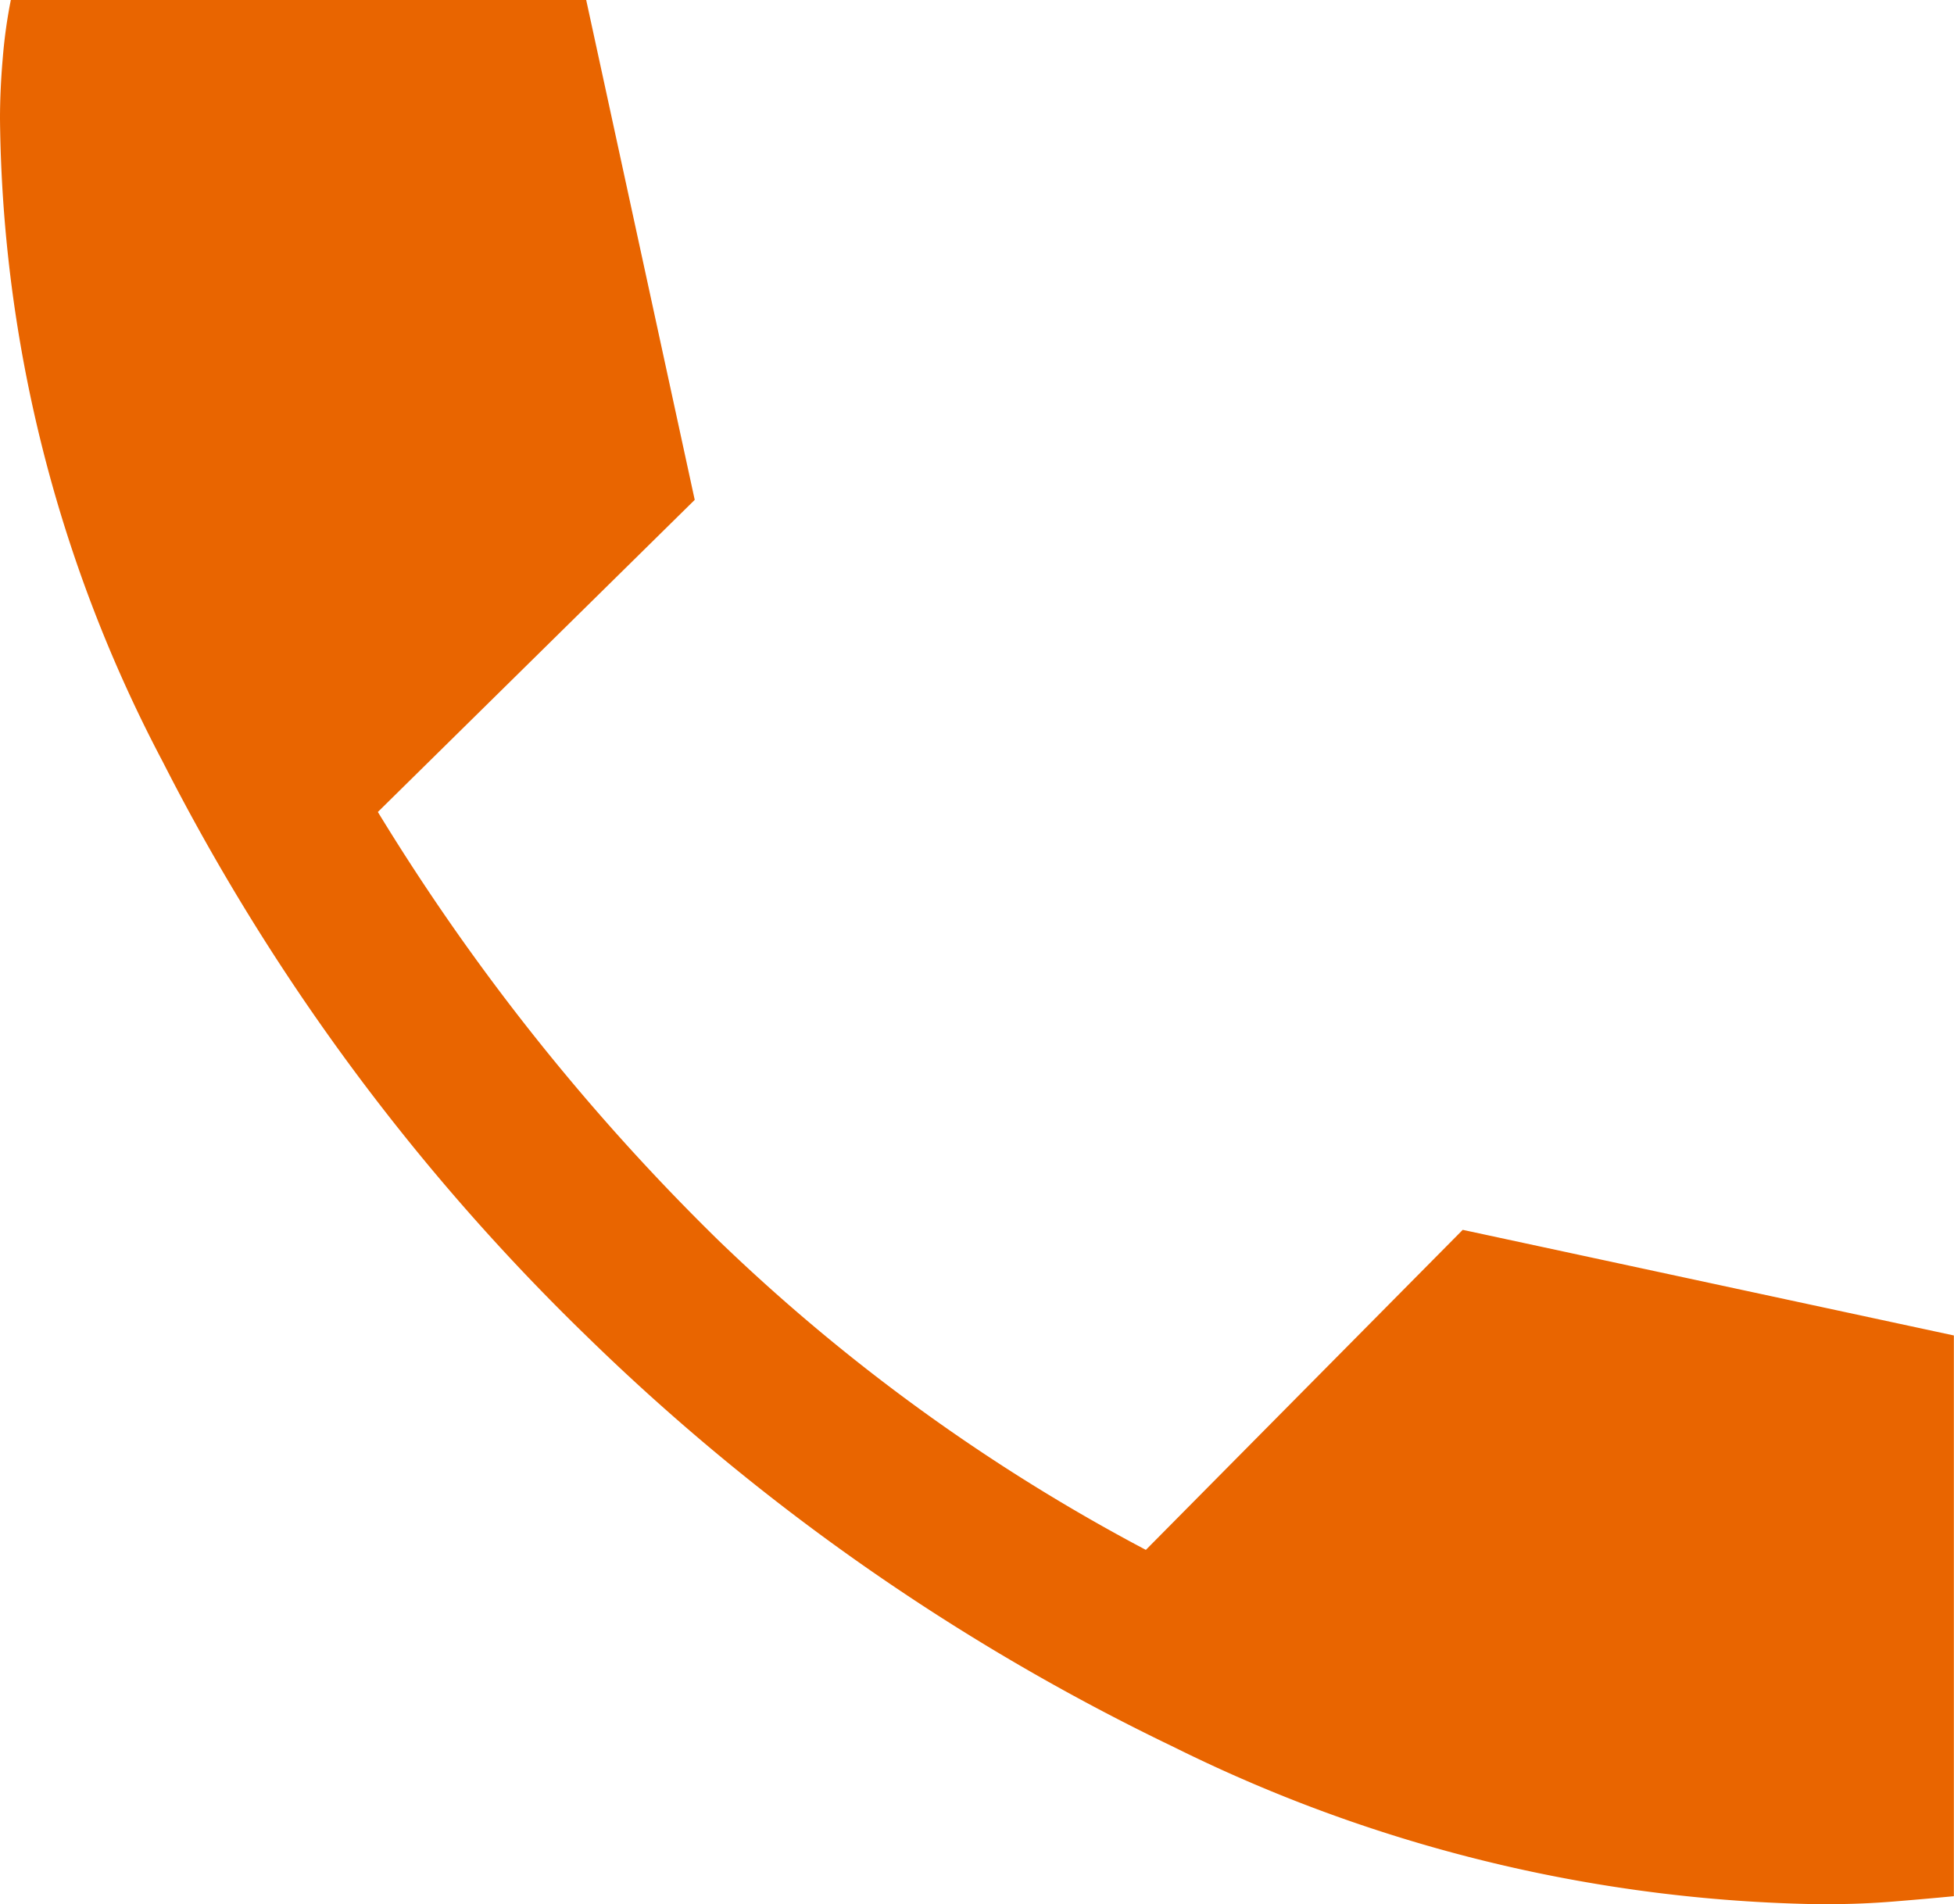
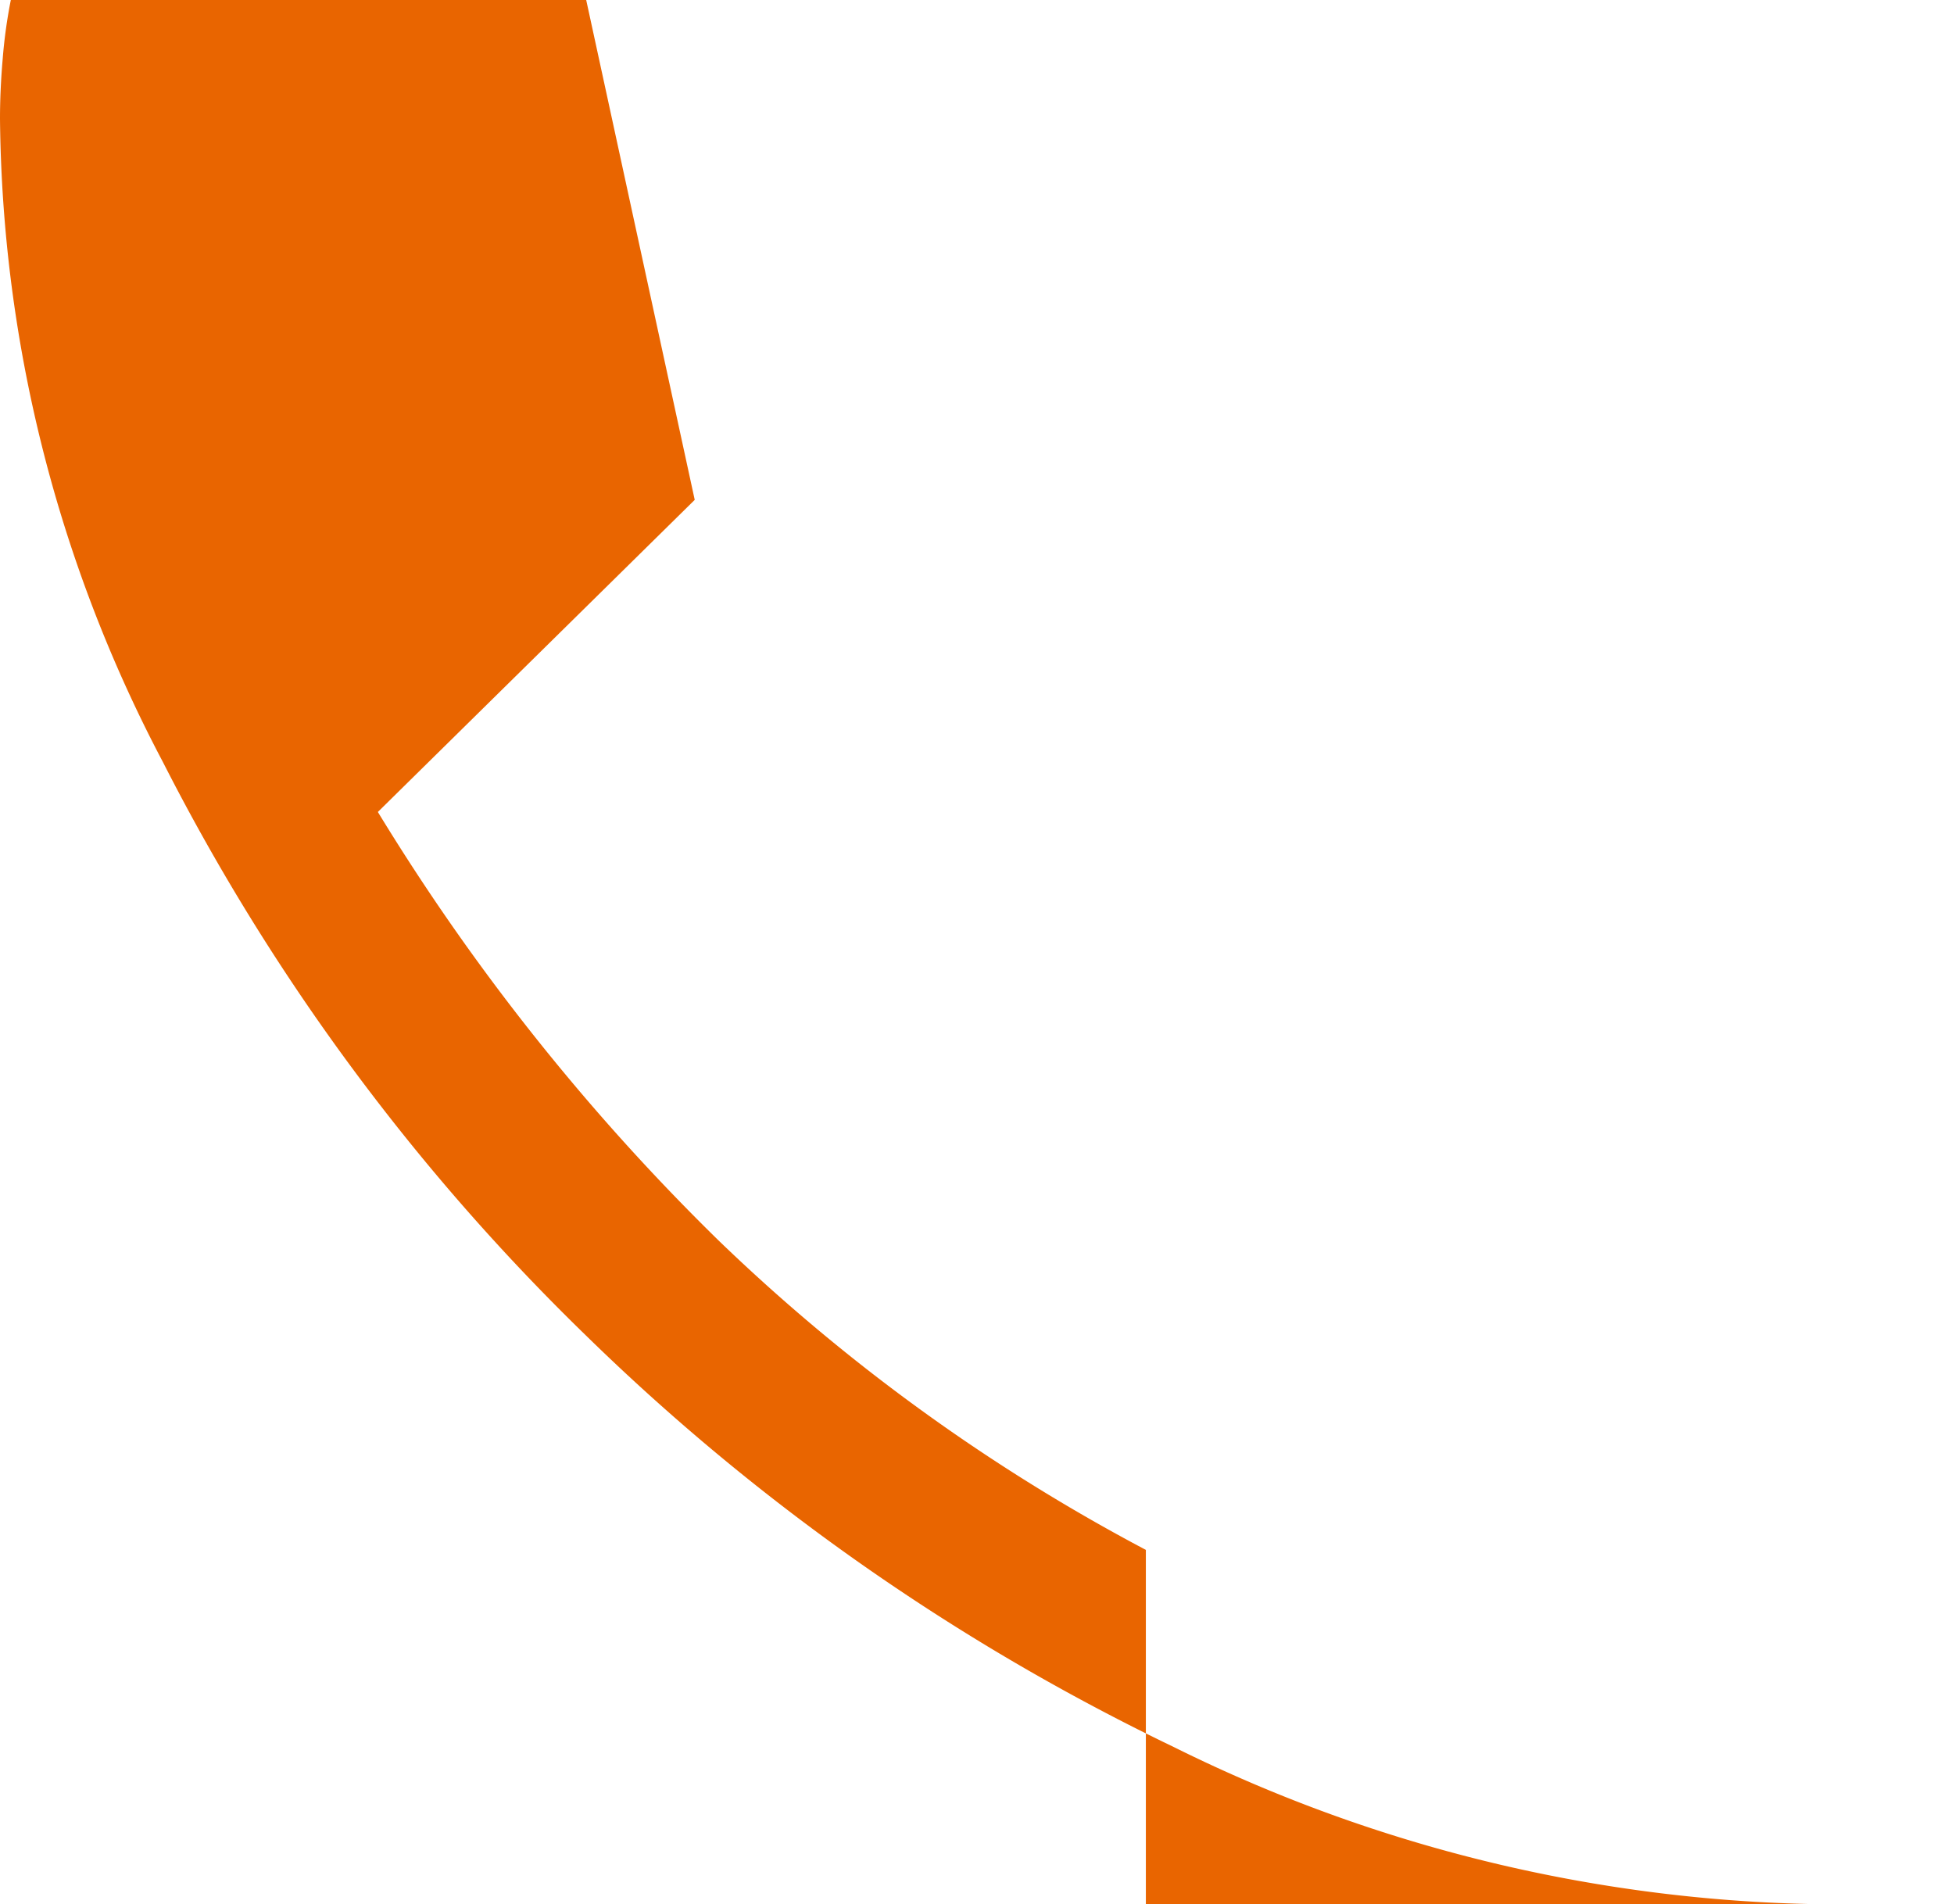
<svg xmlns="http://www.w3.org/2000/svg" width="14.8" height="14.424" viewBox="0 0 14.8 14.424">
-   <path id="icon_hone_orange" d="M19.875,20.424a11.4,11.4,0,0,1-4.985-1.192,16.729,16.729,0,0,1-4.45-3.115A16.453,16.453,0,0,1,7.233,11.77,10.646,10.646,0,0,1,6,6.9q0-.22.021-.461A3.819,3.819,0,0,1,6.082,6H10.44l.822,3.786-2.4,2.364a16.7,16.7,0,0,0,2.58,3.245,14.237,14.237,0,0,0,3.237,2.344l2.4-2.424,3.72.8v4.247q-.206.02-.452.04t-.473.02Z" transform="translate(-6 -6)" fill="#e96500" />
+   <path id="icon_hone_orange" d="M19.875,20.424a11.4,11.4,0,0,1-4.985-1.192,16.729,16.729,0,0,1-4.45-3.115A16.453,16.453,0,0,1,7.233,11.77,10.646,10.646,0,0,1,6,6.9q0-.22.021-.461A3.819,3.819,0,0,1,6.082,6H10.44l.822,3.786-2.4,2.364a16.7,16.7,0,0,0,2.58,3.245,14.237,14.237,0,0,0,3.237,2.344v4.247q-.206.02-.452.04t-.473.02Z" transform="translate(-6 -6)" fill="#e96500" />
</svg>